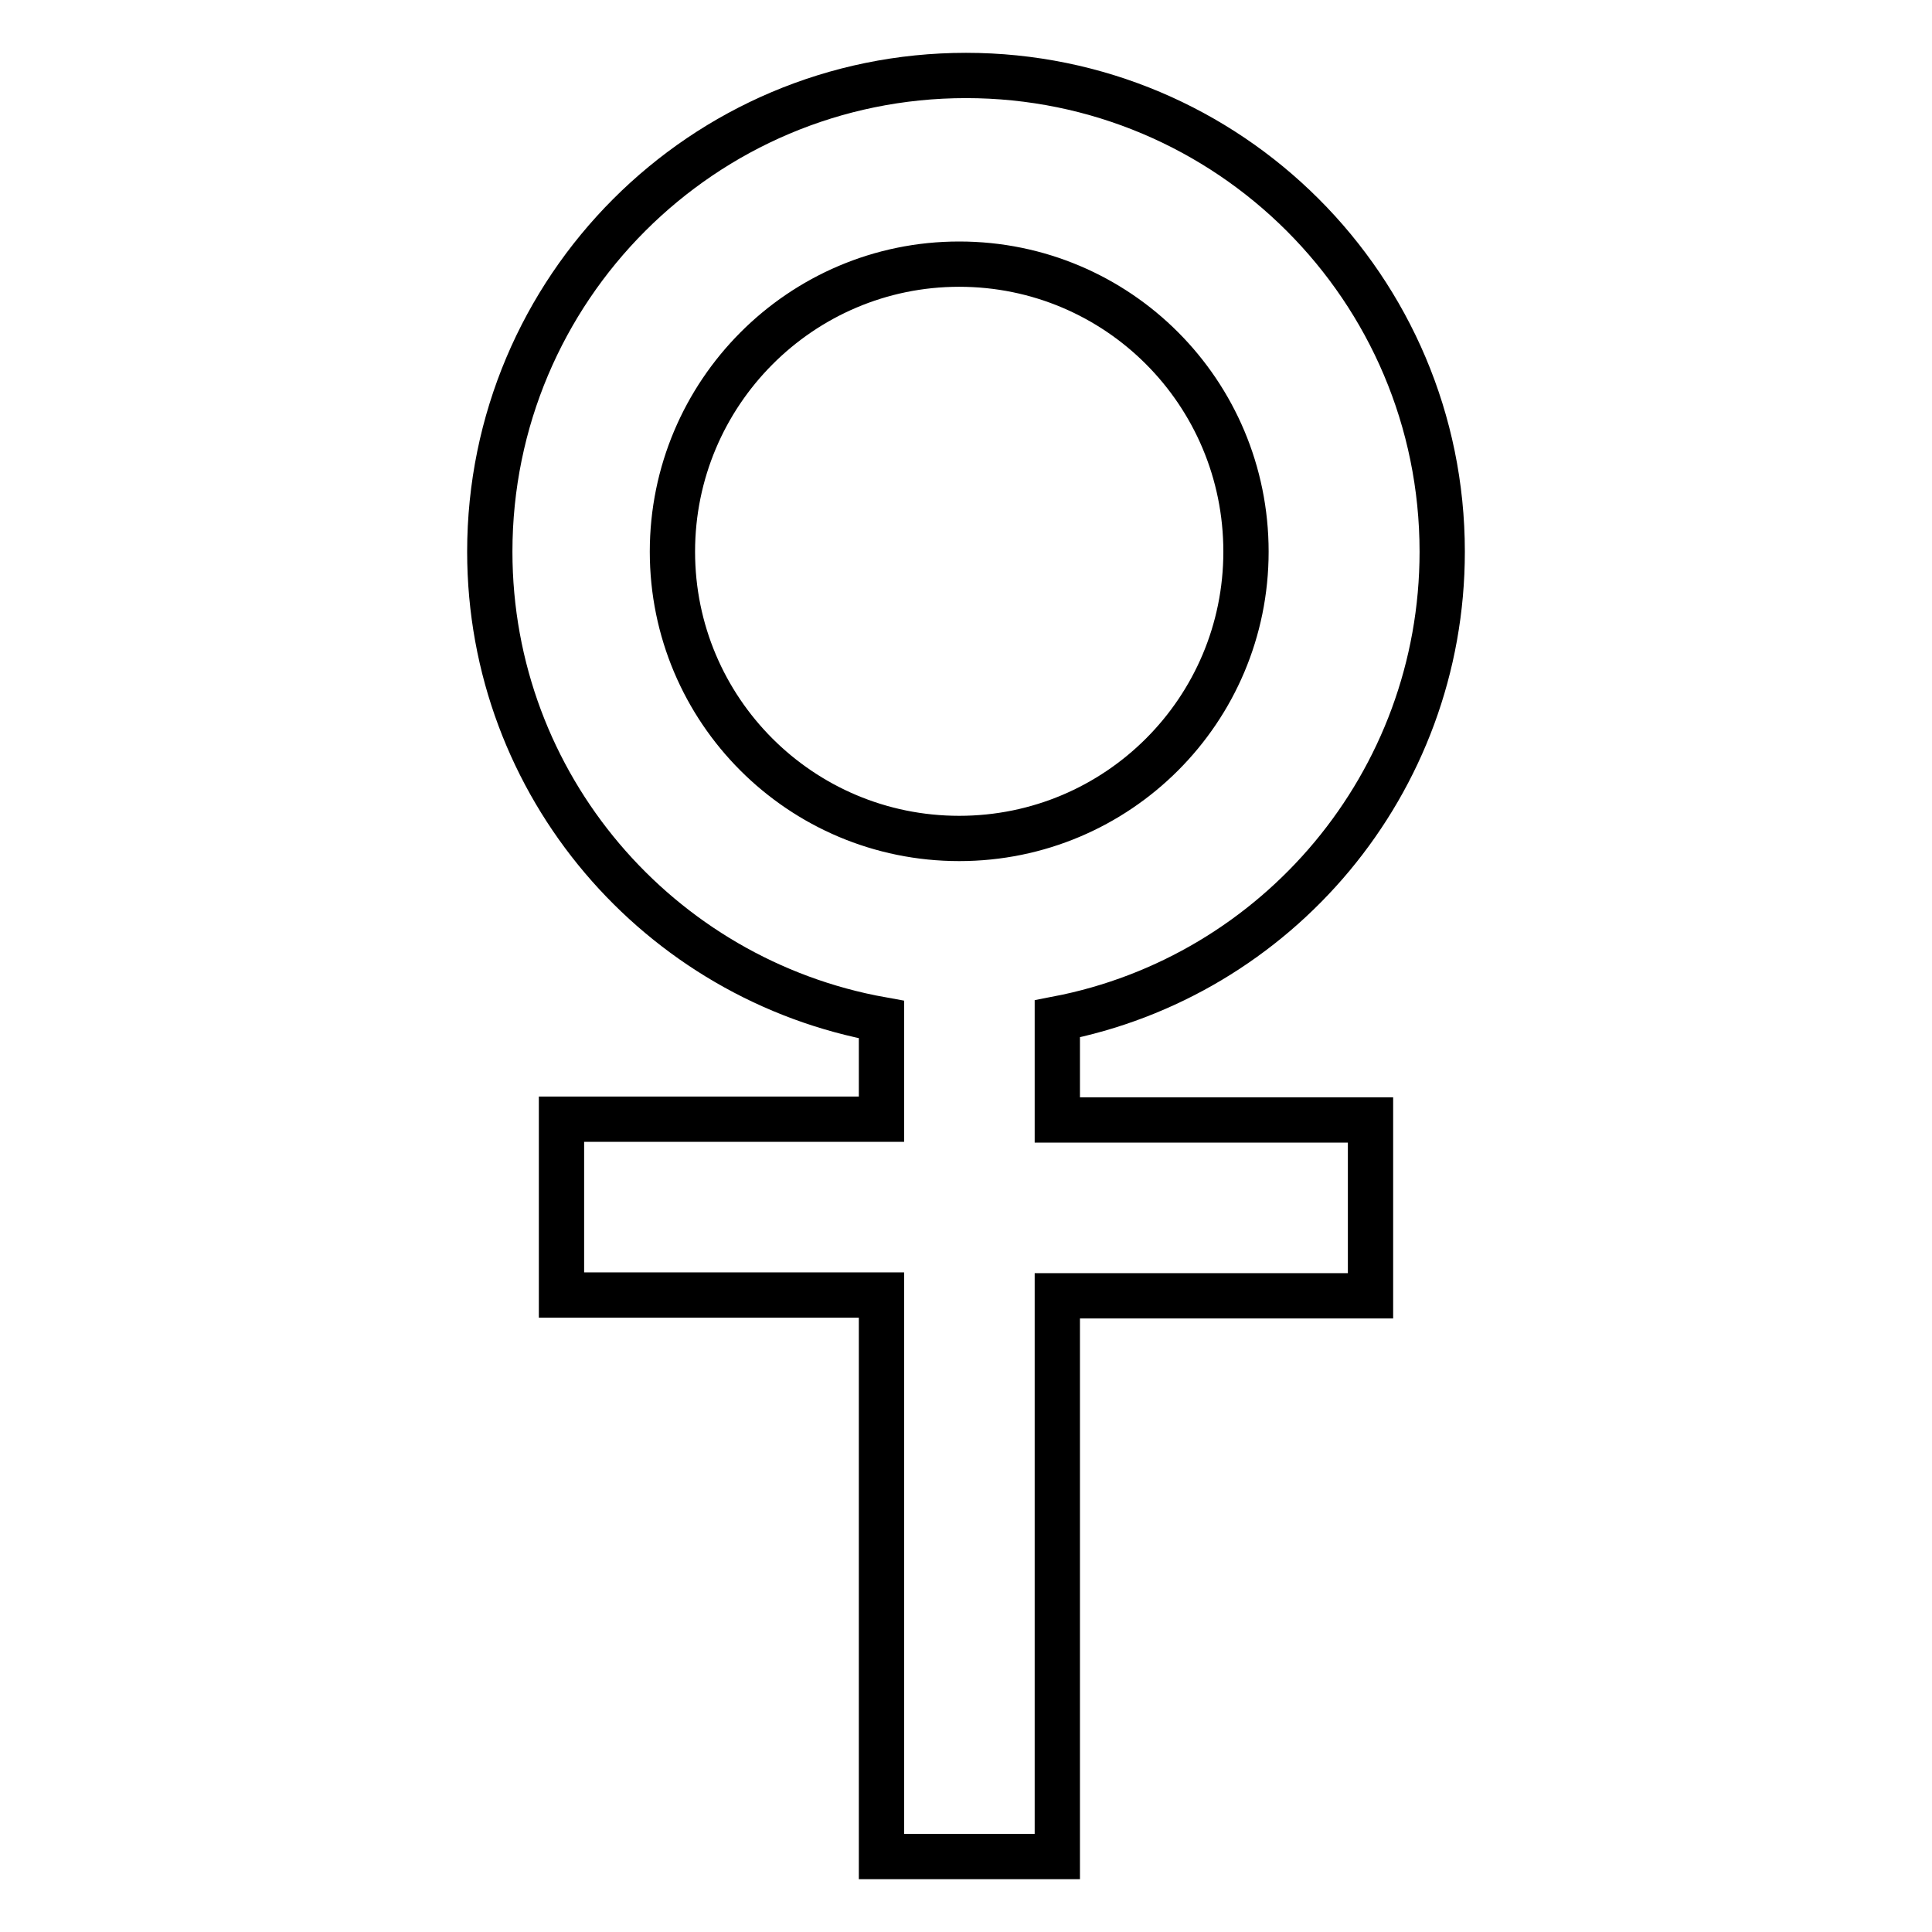
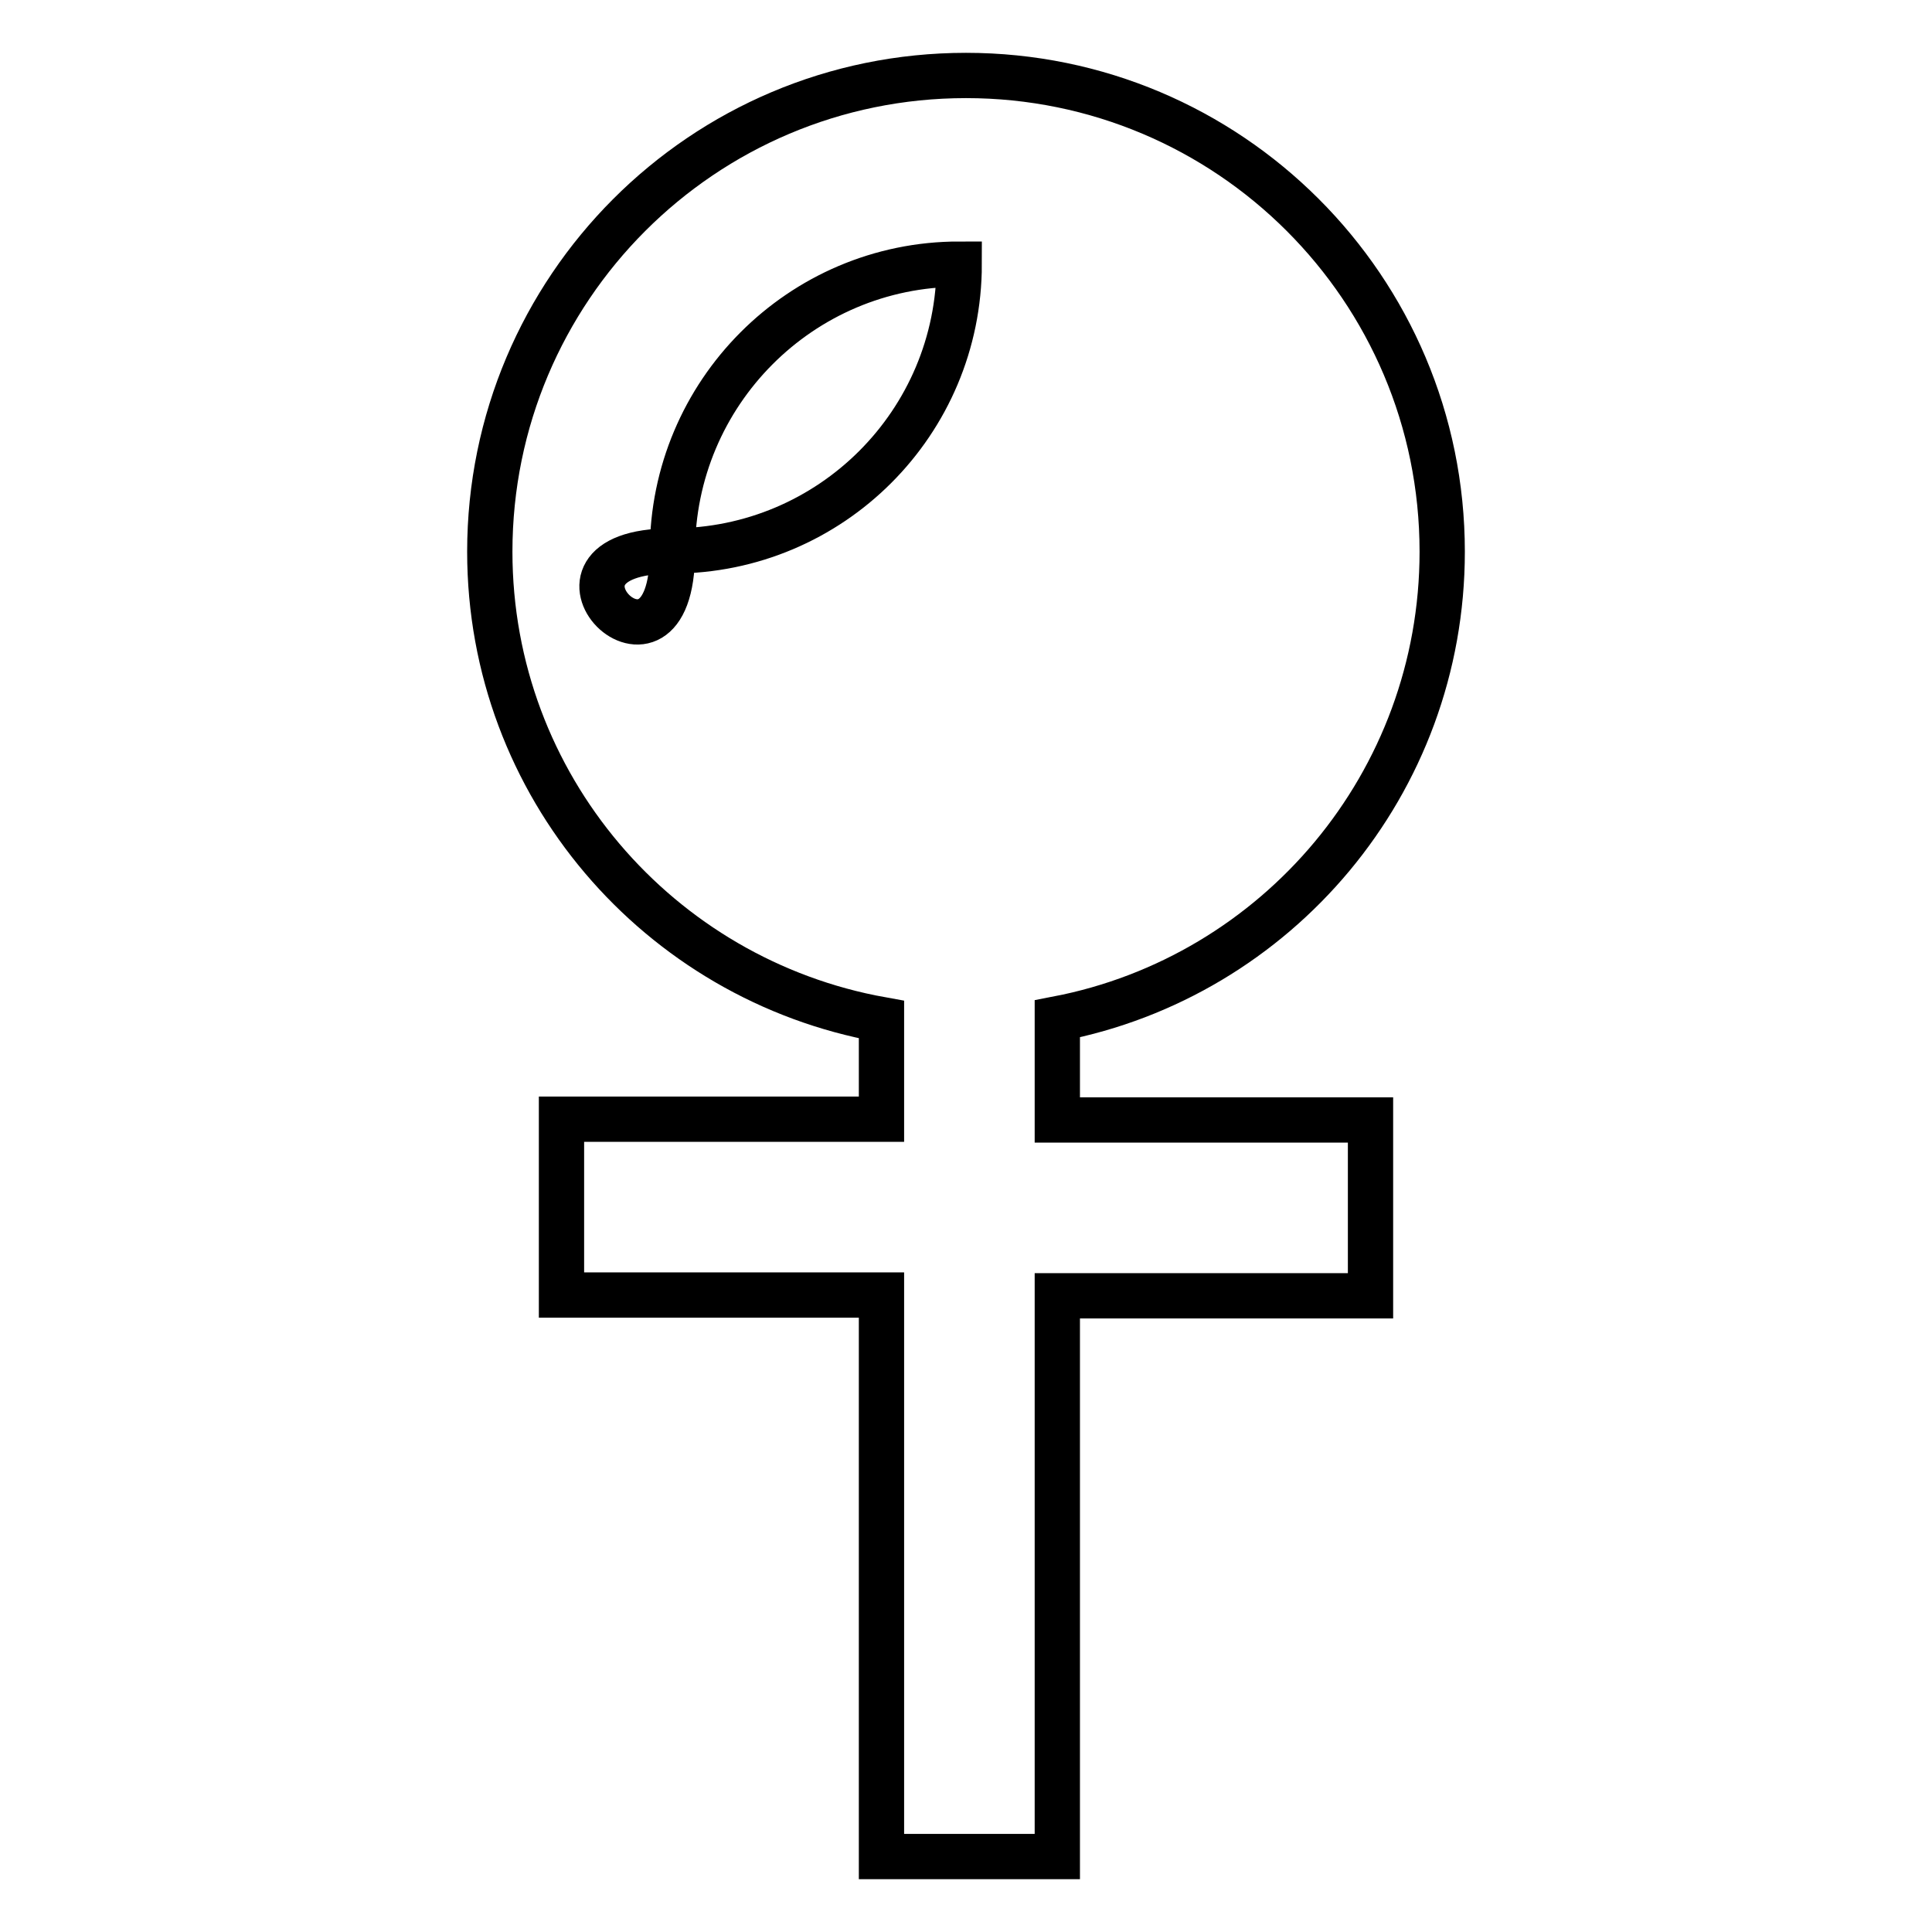
<svg xmlns="http://www.w3.org/2000/svg" version="1.1" x="0px" y="0px" viewBox="0 0 256 256" enable-background="new 0 0 256 256" xml:space="preserve">
  <g>
-     <path stroke-width="6" fill-opacity="0" stroke="#000000" d="M140.1,135c29.1-5.6,51-31.2,51-61.9c0-34.9-28.3-63.1-63.1-63.1c-34.9,0-63.1,28.3-63.1,63.1 c0,31,22.4,56.7,51.9,62v13.2H74.4v23.3h42.4V246h23.3v-74.3h41.5v-23.3h-41.5V135z M89.1,73.1c0-21,17-38.1,38-38.1s38,17,38,38.1 c0,21-17,38-38,38S89.1,94.1,89.1,73.1L89.1,73.1z" />
+     <path stroke-width="6" fill-opacity="0" stroke="#000000" d="M140.1,135c29.1-5.6,51-31.2,51-61.9c0-34.9-28.3-63.1-63.1-63.1c-34.9,0-63.1,28.3-63.1,63.1 c0,31,22.4,56.7,51.9,62v13.2H74.4v23.3h42.4V246h23.3v-74.3h41.5v-23.3h-41.5V135z M89.1,73.1c0-21,17-38.1,38-38.1c0,21-17,38-38,38S89.1,94.1,89.1,73.1L89.1,73.1z" />
  </g>
</svg>